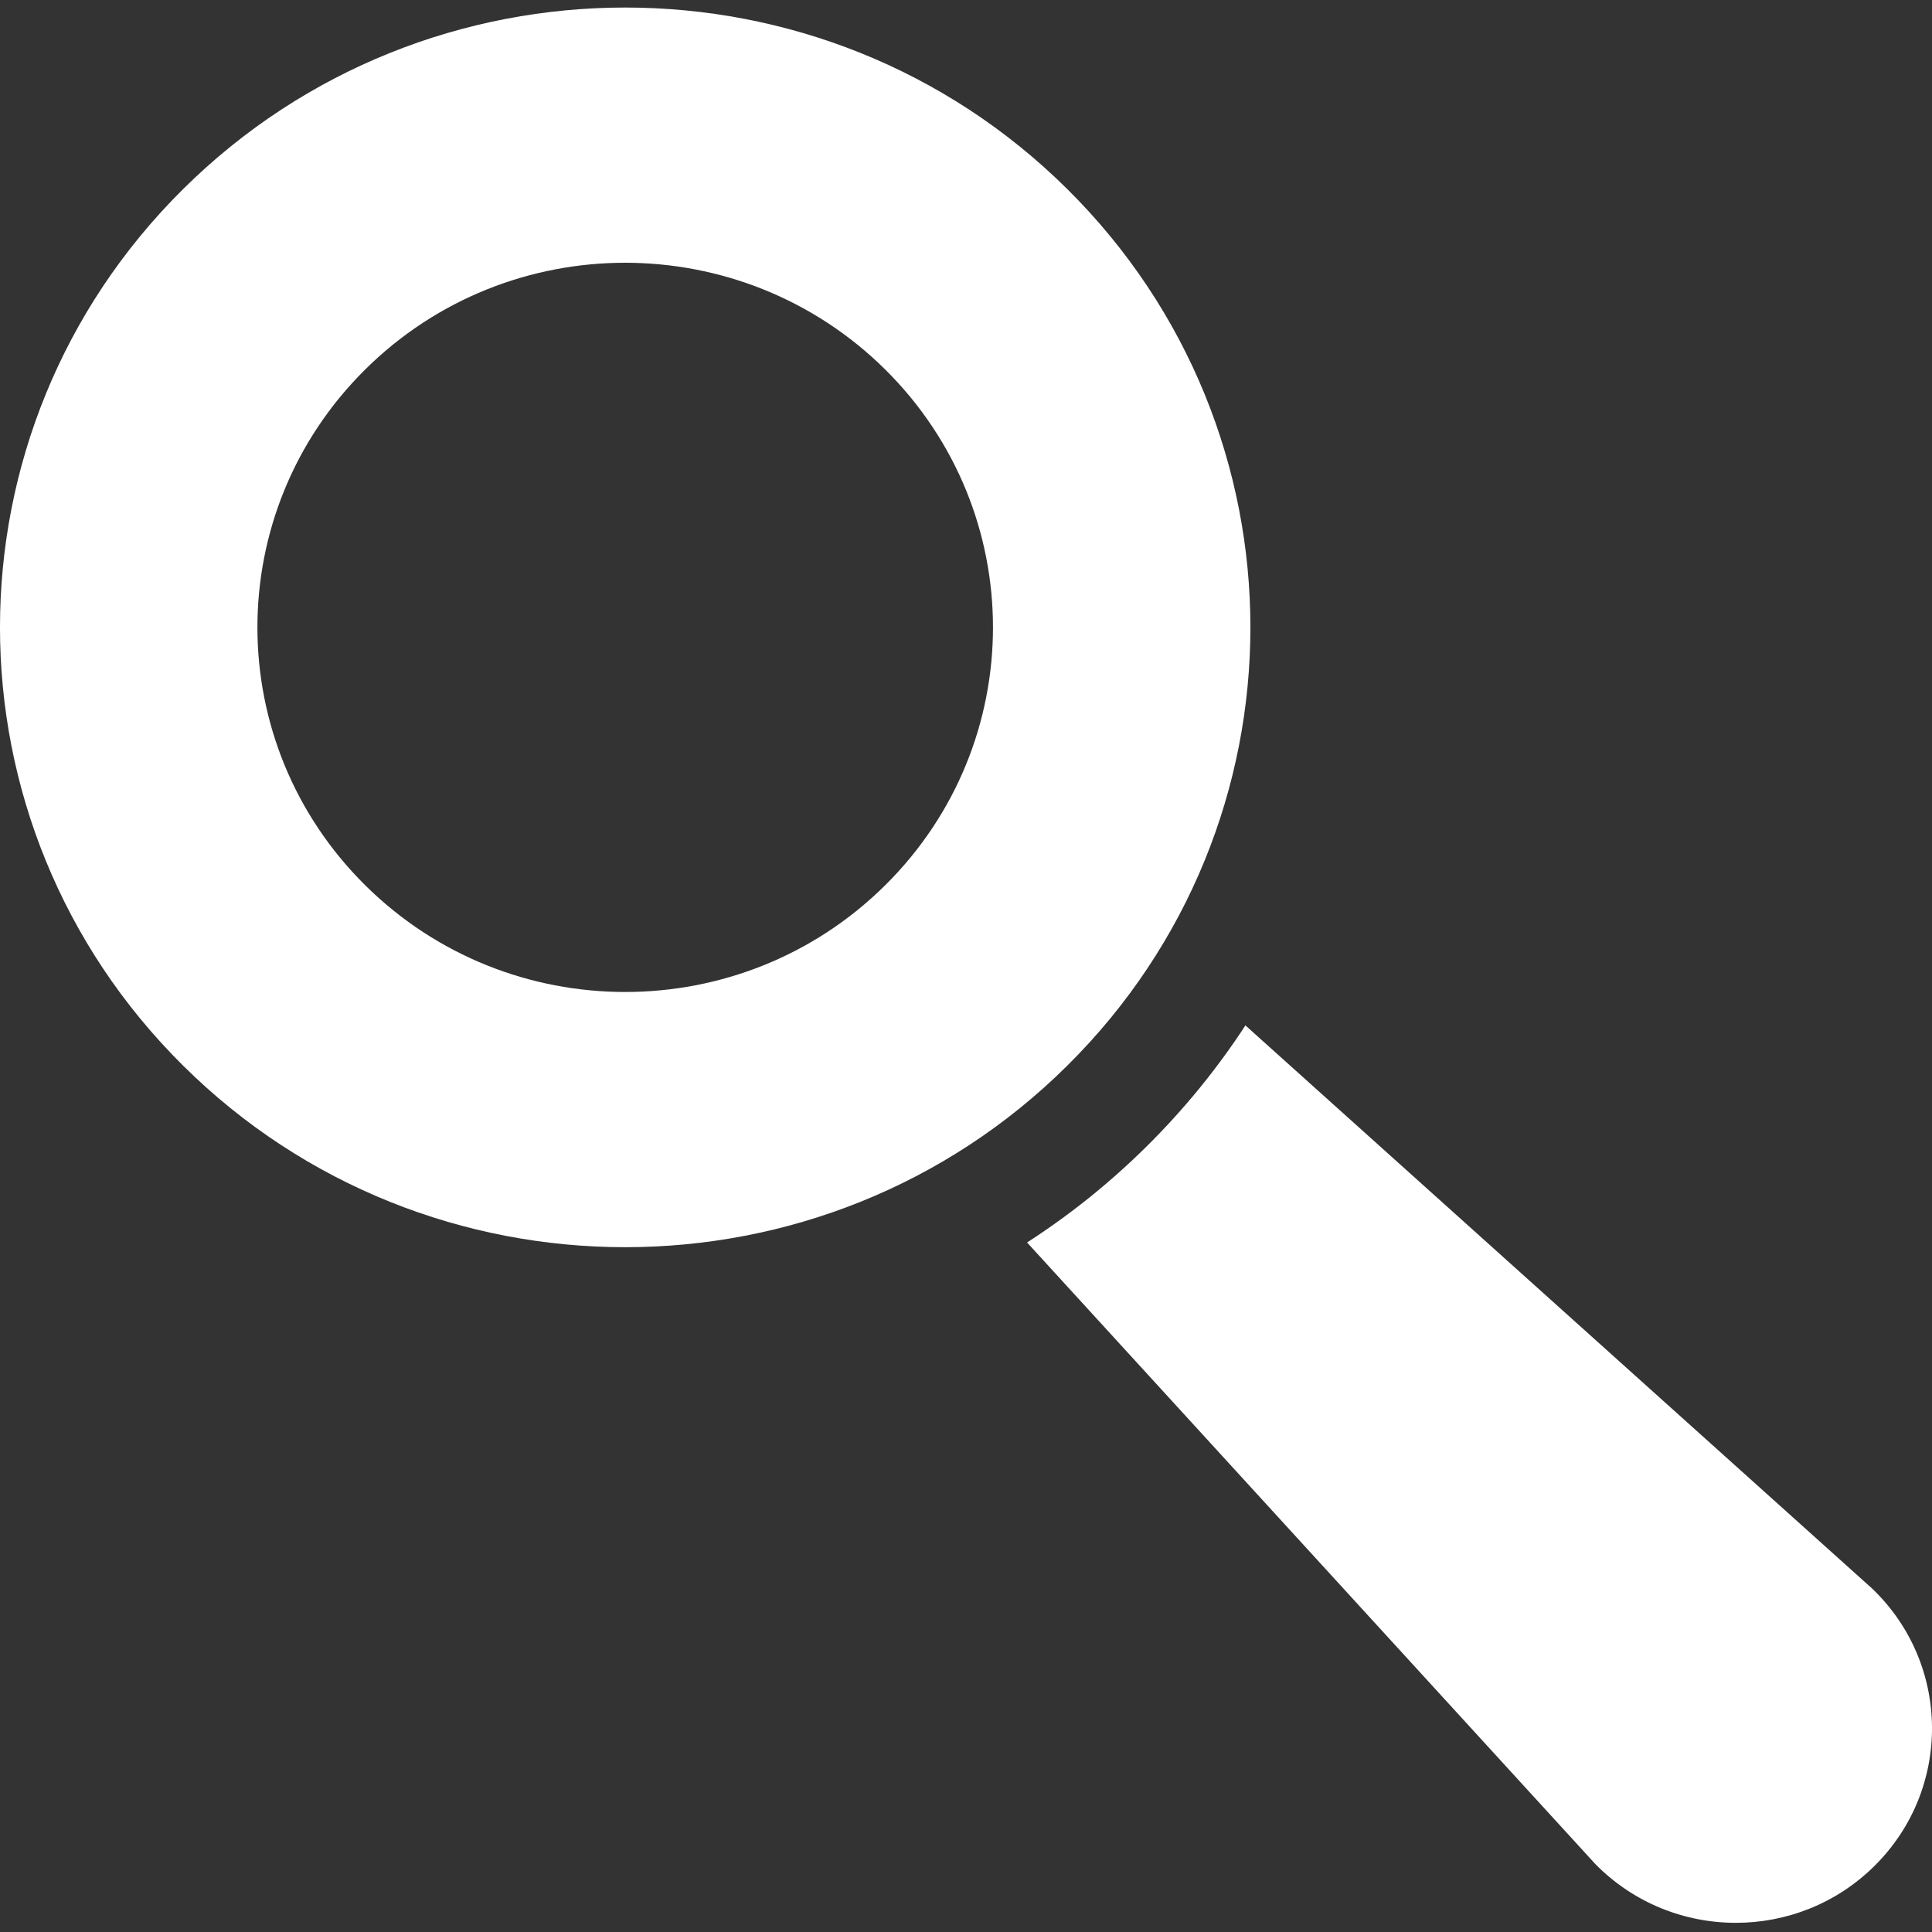
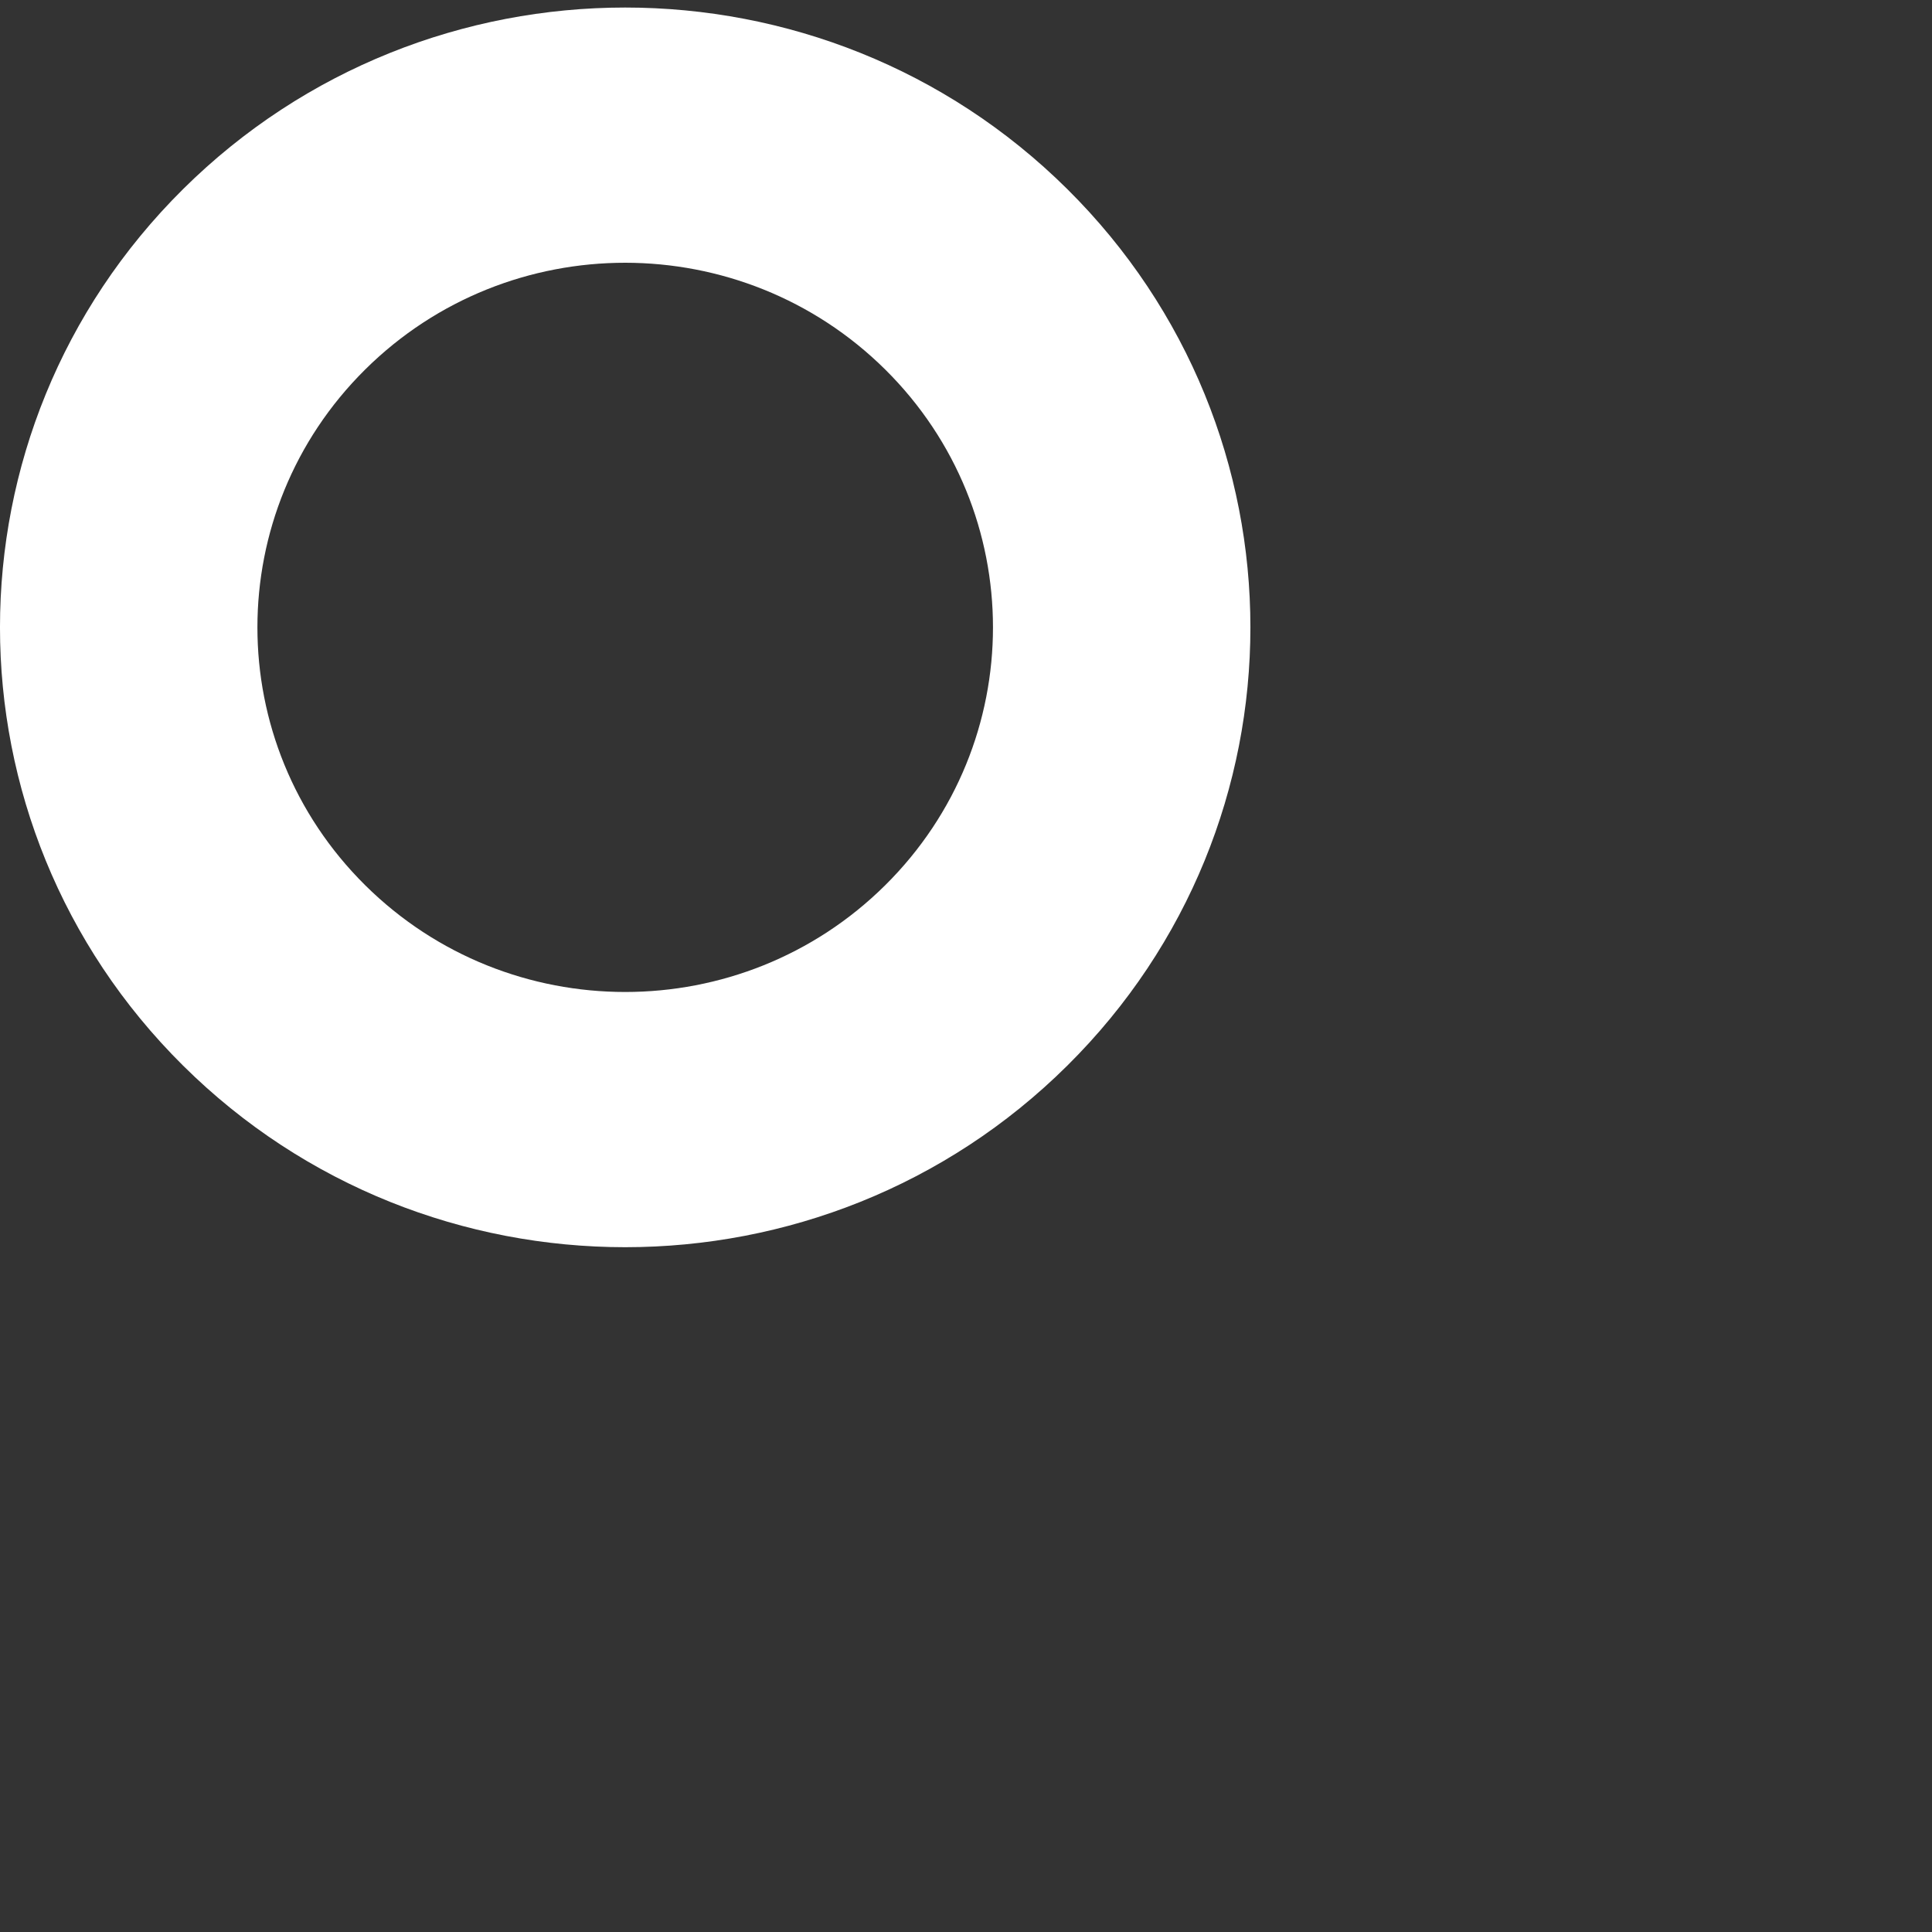
<svg xmlns="http://www.w3.org/2000/svg" width="40" height="40" viewBox="0 0 40 40" fill="none">
  <rect x="0" y="0" width="40" height="40" fill="#333333" stroke="none" />
  <g clip-path="url(#clip0_347_719)">
-     <path d="M25.785 21.23L38.766 32.894C40.394 34.459 40.414 37.042 38.81 38.631C38.017 39.418 36.978 39.81 35.939 39.81C34.88 39.81 33.821 39.402 33.024 38.587L21.264 25.724C22.154 25.151 22.984 24.484 23.748 23.727C24.521 22.96 25.201 22.125 25.785 21.23Z" fill="white" />
    <path d="M3.791 3.915C6.318 1.41 9.632 0.156 12.944 0.156C16.257 0.156 19.57 1.409 22.097 3.915C27.152 8.926 27.152 17.052 22.097 22.063C19.57 24.569 16.257 25.822 12.944 25.822C9.631 25.822 6.318 24.569 3.791 22.063C-1.264 17.052 -1.264 8.926 3.791 3.915ZM7.56 18.327C9.047 19.801 10.995 20.538 12.944 20.538C14.893 20.538 16.841 19.801 18.328 18.327C21.302 15.379 21.302 10.599 18.328 7.651C16.841 6.178 14.892 5.441 12.944 5.44C10.995 5.44 9.047 6.177 7.56 7.651C4.586 10.599 4.586 15.379 7.56 18.327Z" fill="white" />
  </g>
  <defs>
    <clipPath id="clip0_347_719">
      <rect width="40" height="40" fill="white" transform="matrix(-1 0 0 1 40 0)" />
    </clipPath>
  </defs>
</svg>